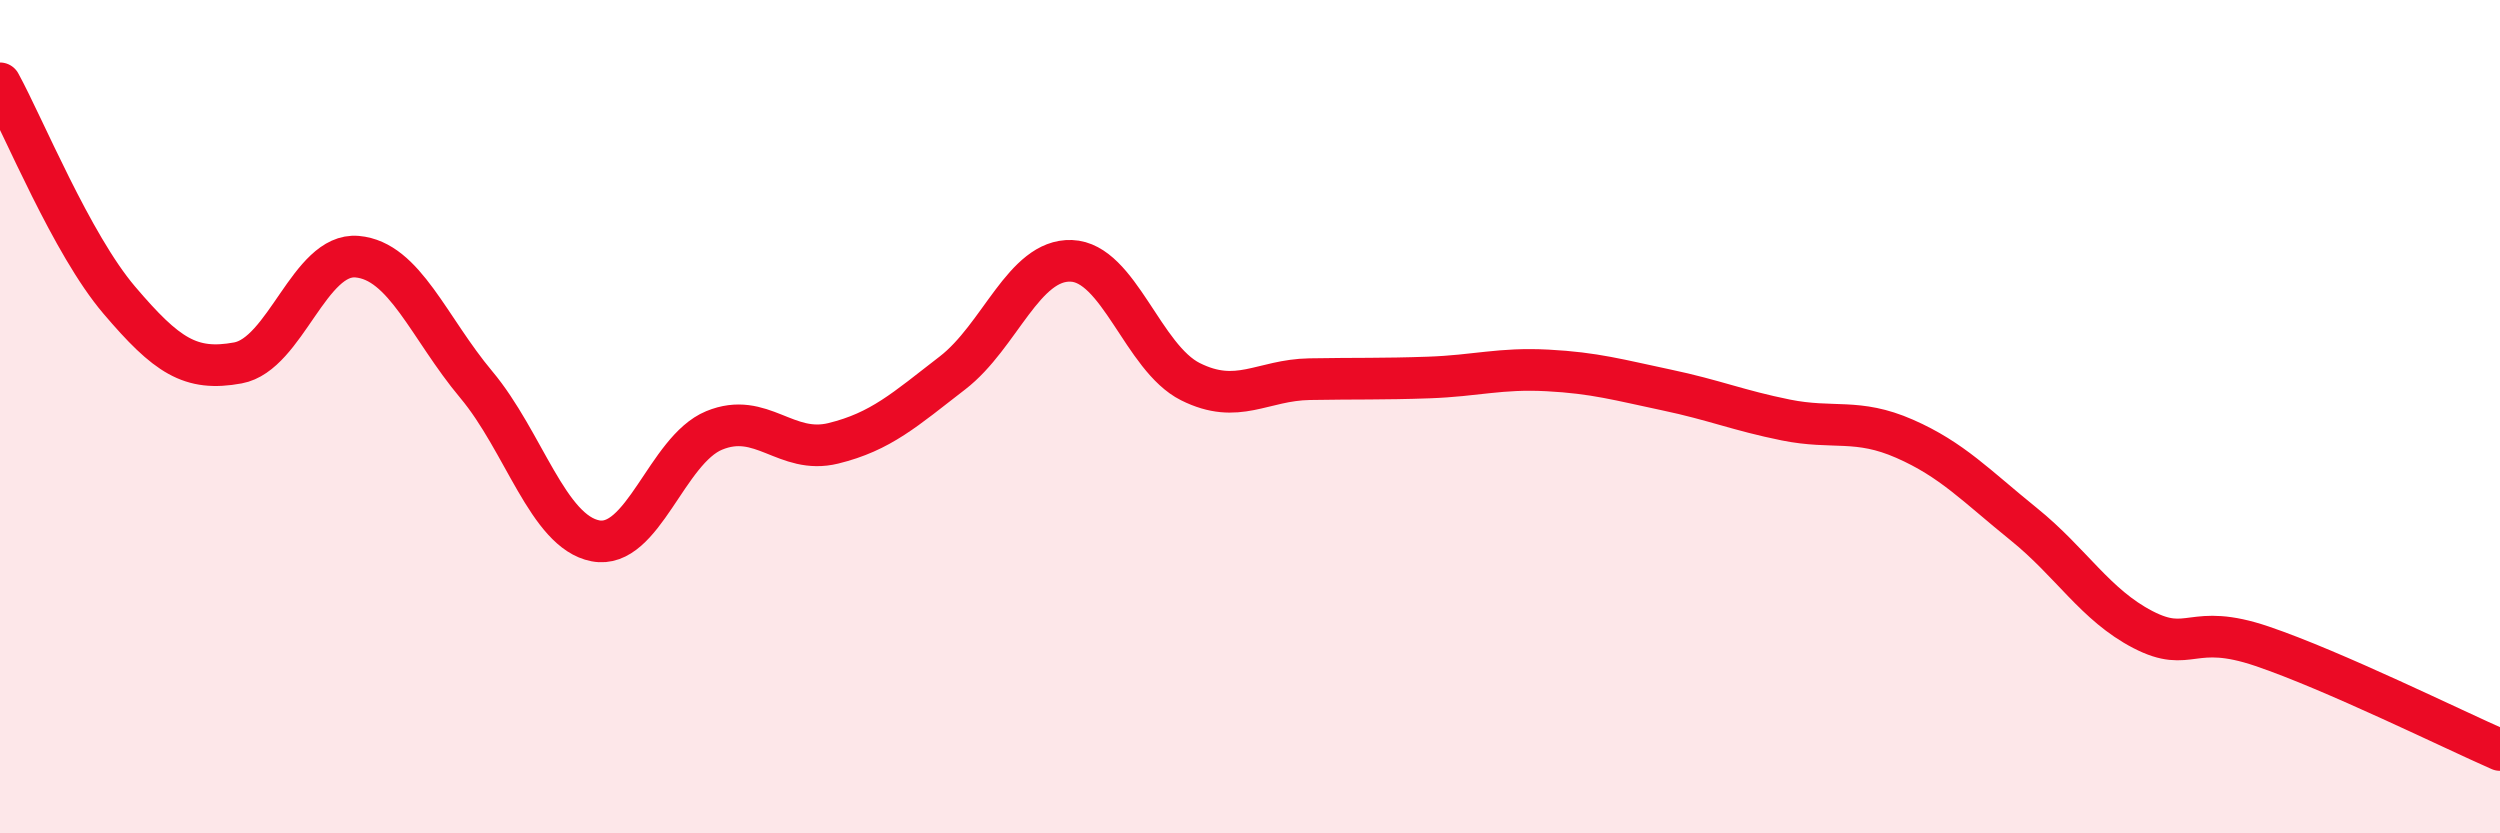
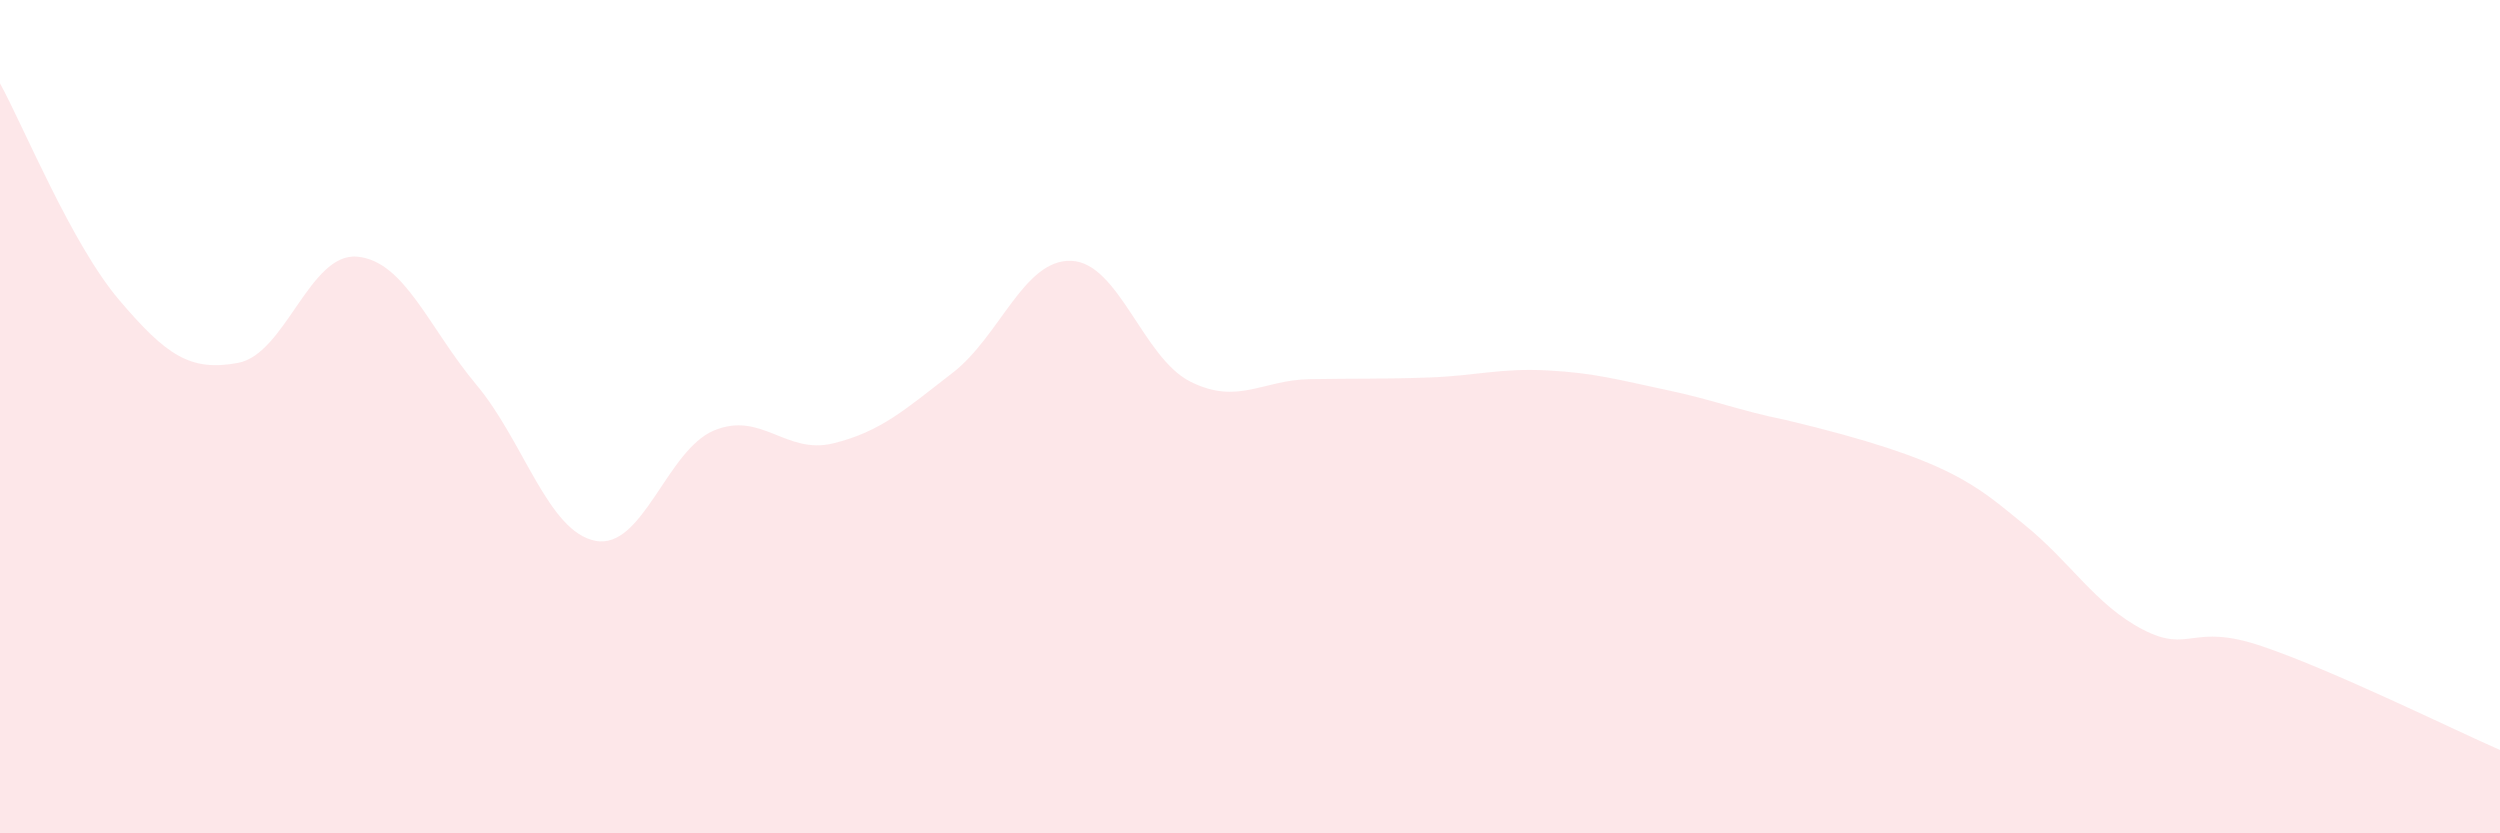
<svg xmlns="http://www.w3.org/2000/svg" width="60" height="20" viewBox="0 0 60 20">
-   <path d="M 0,2 C 0.57,3.04 1.72,5.86 2.86,7.2 C 4,8.54 4.57,8.92 5.71,8.71 C 6.85,8.5 7.43,6.06 8.57,6.16 C 9.71,6.26 10.29,7.87 11.43,9.23 C 12.57,10.59 13.15,12.76 14.29,12.98 C 15.43,13.2 16,10.8 17.14,10.33 C 18.28,9.86 18.86,10.92 20,10.64 C 21.14,10.36 21.72,9.83 22.86,8.95 C 24,8.07 24.57,6.22 25.71,6.26 C 26.85,6.3 27.43,8.59 28.57,9.16 C 29.71,9.73 30.29,9.12 31.43,9.1 C 32.57,9.08 33.15,9.1 34.29,9.06 C 35.43,9.02 36,8.83 37.14,8.89 C 38.28,8.95 38.86,9.12 40,9.36 C 41.14,9.6 41.72,9.85 42.86,10.08 C 44,10.31 44.57,10.03 45.71,10.53 C 46.85,11.03 47.43,11.66 48.57,12.58 C 49.71,13.5 50.29,14.52 51.43,15.11 C 52.57,15.7 52.58,14.93 54.29,15.51 C 56,16.09 58.86,17.5 60,18L60 20L0 20Z" fill="#EB0A25" opacity="0.1" stroke-linecap="round" stroke-linejoin="round" />
-   <path d="M 0,2 C 0.57,3.04 1.72,5.86 2.86,7.2 C 4,8.54 4.57,8.92 5.71,8.71 C 6.85,8.5 7.43,6.06 8.57,6.16 C 9.71,6.26 10.29,7.87 11.43,9.23 C 12.57,10.59 13.15,12.76 14.29,12.98 C 15.43,13.2 16,10.8 17.14,10.33 C 18.28,9.86 18.86,10.92 20,10.64 C 21.14,10.36 21.72,9.83 22.86,8.95 C 24,8.07 24.57,6.22 25.71,6.26 C 26.85,6.3 27.43,8.59 28.57,9.16 C 29.71,9.73 30.29,9.12 31.43,9.1 C 32.57,9.08 33.15,9.1 34.29,9.06 C 35.43,9.02 36,8.83 37.14,8.89 C 38.28,8.95 38.86,9.12 40,9.36 C 41.14,9.6 41.72,9.85 42.86,10.08 C 44,10.31 44.57,10.03 45.71,10.53 C 46.85,11.03 47.43,11.66 48.57,12.58 C 49.71,13.5 50.29,14.52 51.43,15.11 C 52.57,15.7 52.58,14.93 54.29,15.51 C 56,16.09 58.86,17.5 60,18" stroke="#EB0A25" stroke-width="1" fill="none" stroke-linecap="round" stroke-linejoin="round" />
+   <path d="M 0,2 C 0.57,3.04 1.72,5.86 2.86,7.2 C 4,8.54 4.57,8.92 5.71,8.71 C 6.85,8.5 7.43,6.06 8.57,6.16 C 9.71,6.26 10.29,7.87 11.43,9.23 C 12.57,10.59 13.15,12.76 14.29,12.98 C 15.43,13.2 16,10.8 17.14,10.33 C 18.28,9.86 18.86,10.92 20,10.64 C 21.14,10.36 21.72,9.83 22.86,8.95 C 24,8.07 24.57,6.22 25.71,6.26 C 26.85,6.3 27.43,8.59 28.57,9.16 C 29.71,9.73 30.29,9.12 31.43,9.1 C 32.57,9.08 33.15,9.1 34.29,9.06 C 35.43,9.02 36,8.83 37.14,8.89 C 38.28,8.95 38.86,9.12 40,9.36 C 41.14,9.6 41.72,9.85 42.86,10.08 C 46.85,11.03 47.43,11.66 48.57,12.58 C 49.71,13.5 50.29,14.52 51.43,15.11 C 52.57,15.7 52.58,14.93 54.29,15.51 C 56,16.09 58.86,17.5 60,18L60 20L0 20Z" fill="#EB0A25" opacity="0.1" stroke-linecap="round" stroke-linejoin="round" />
</svg>